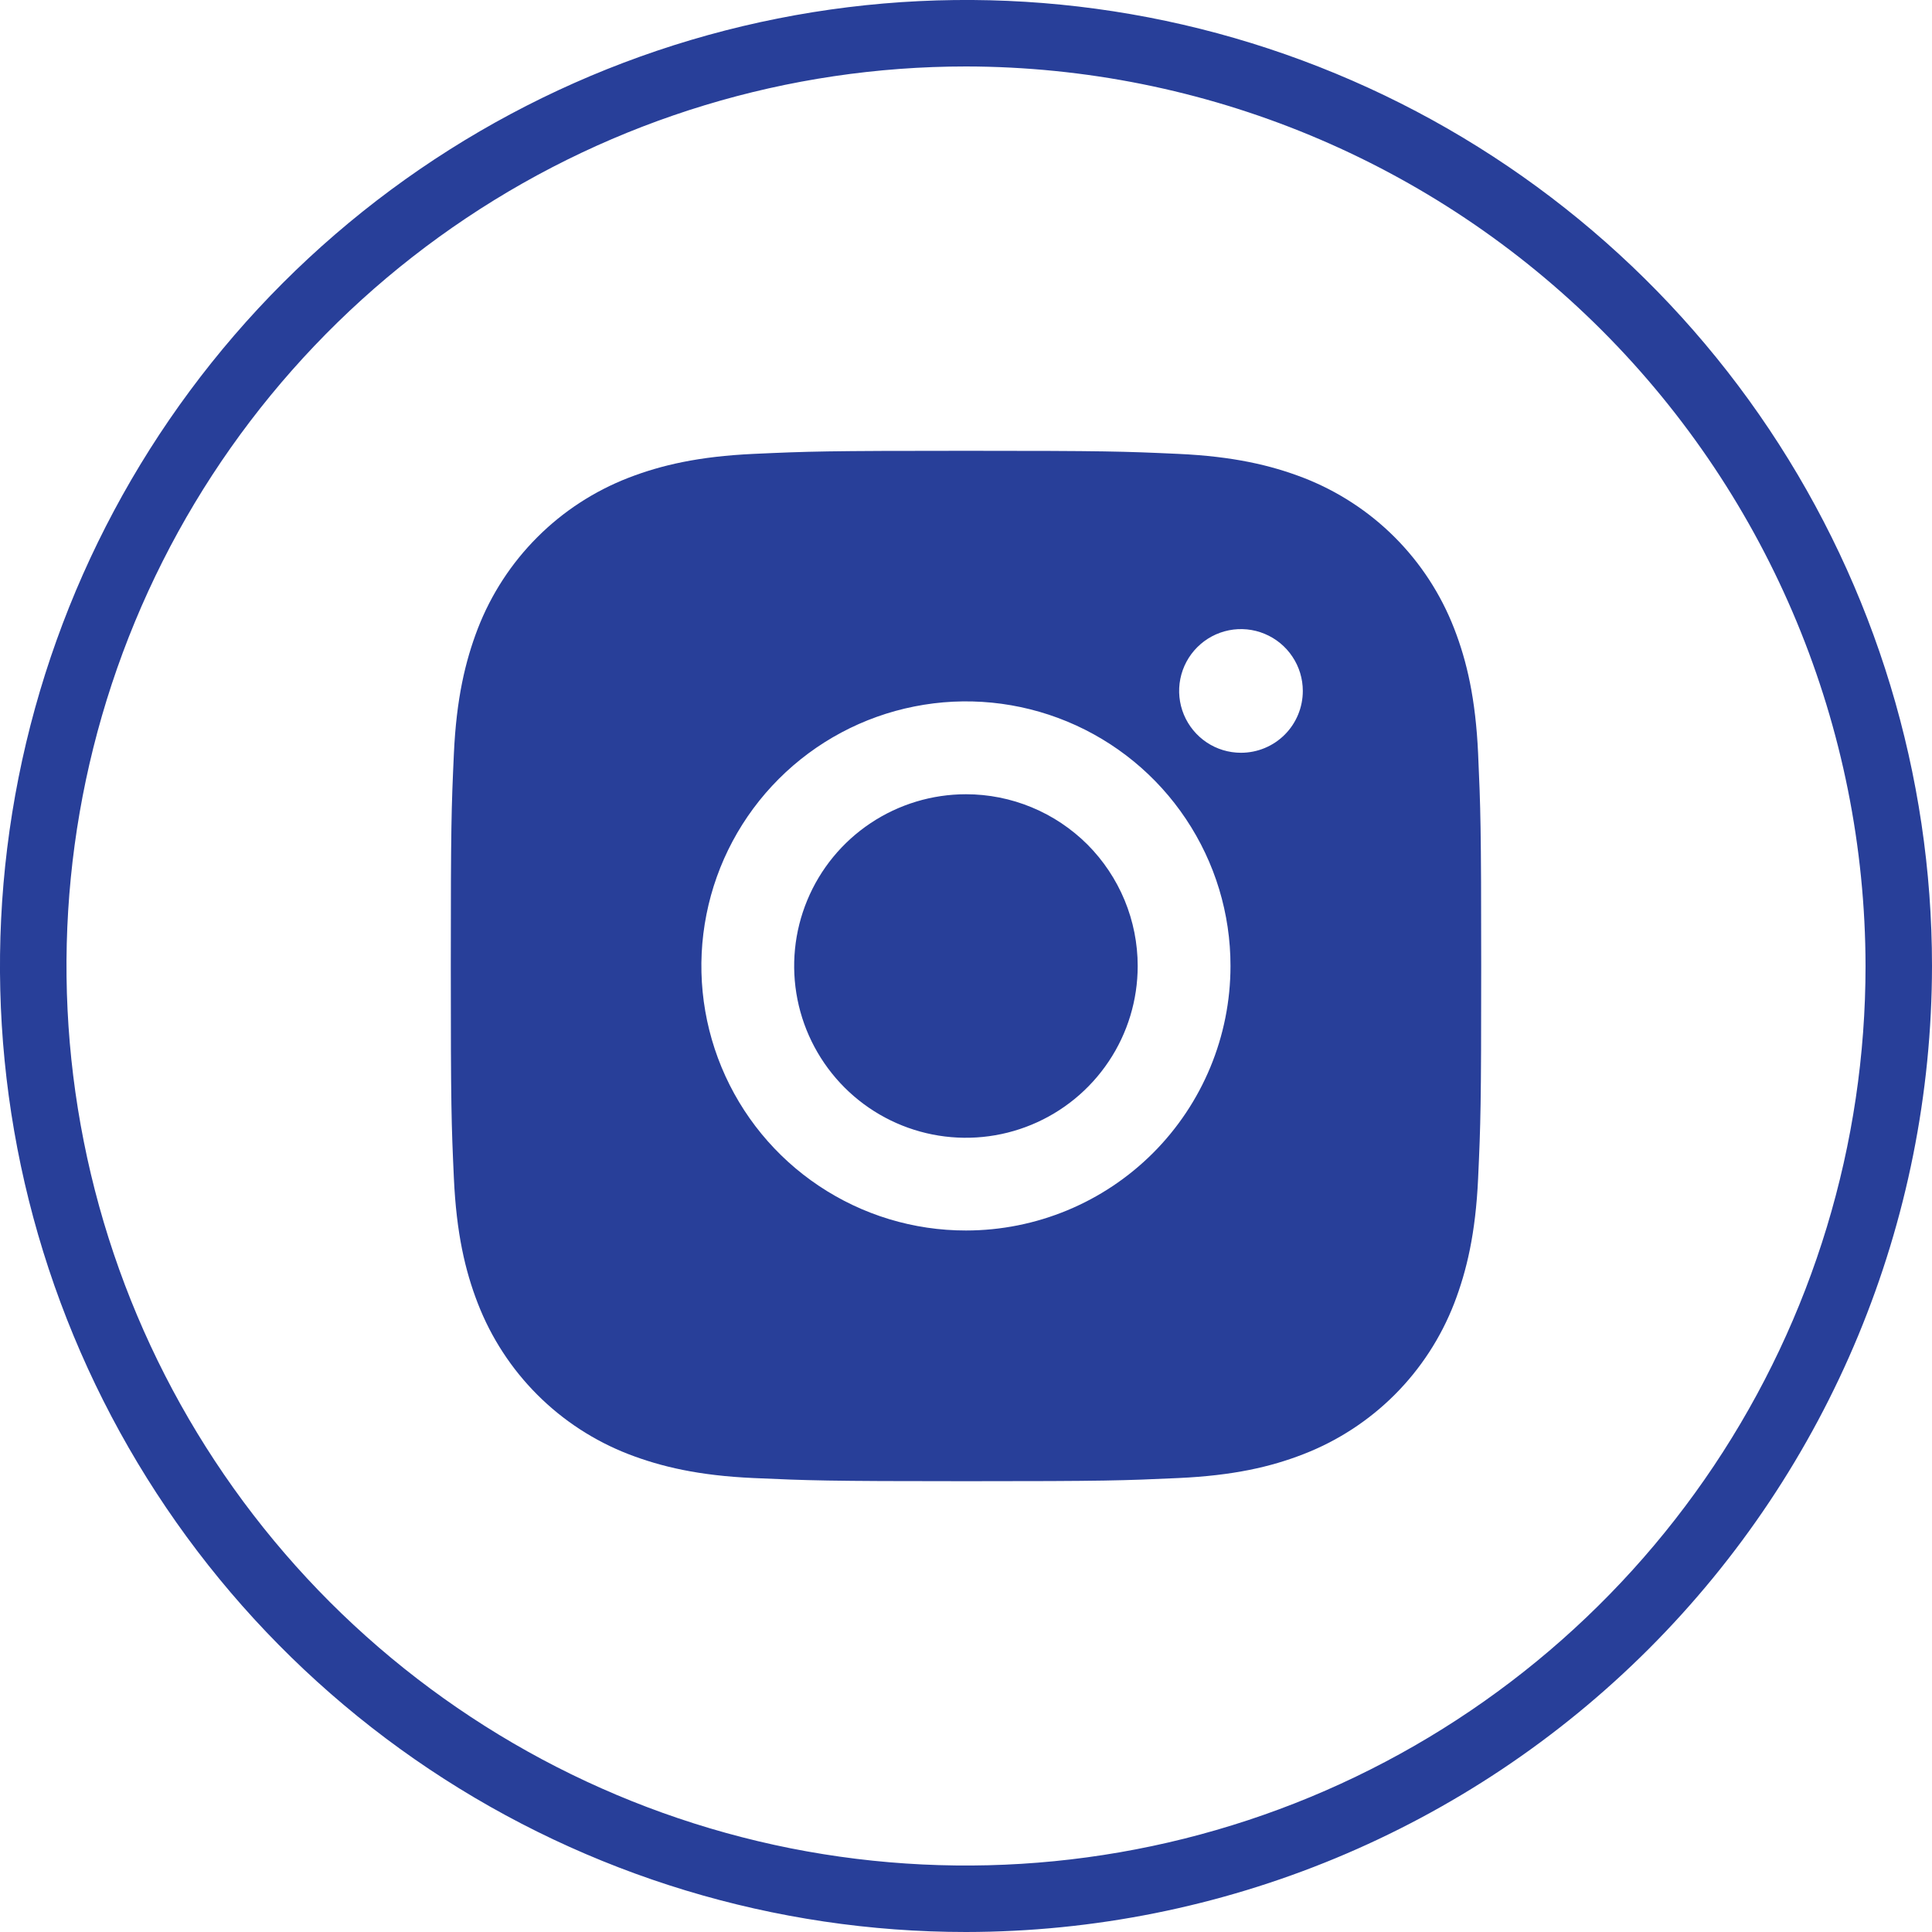
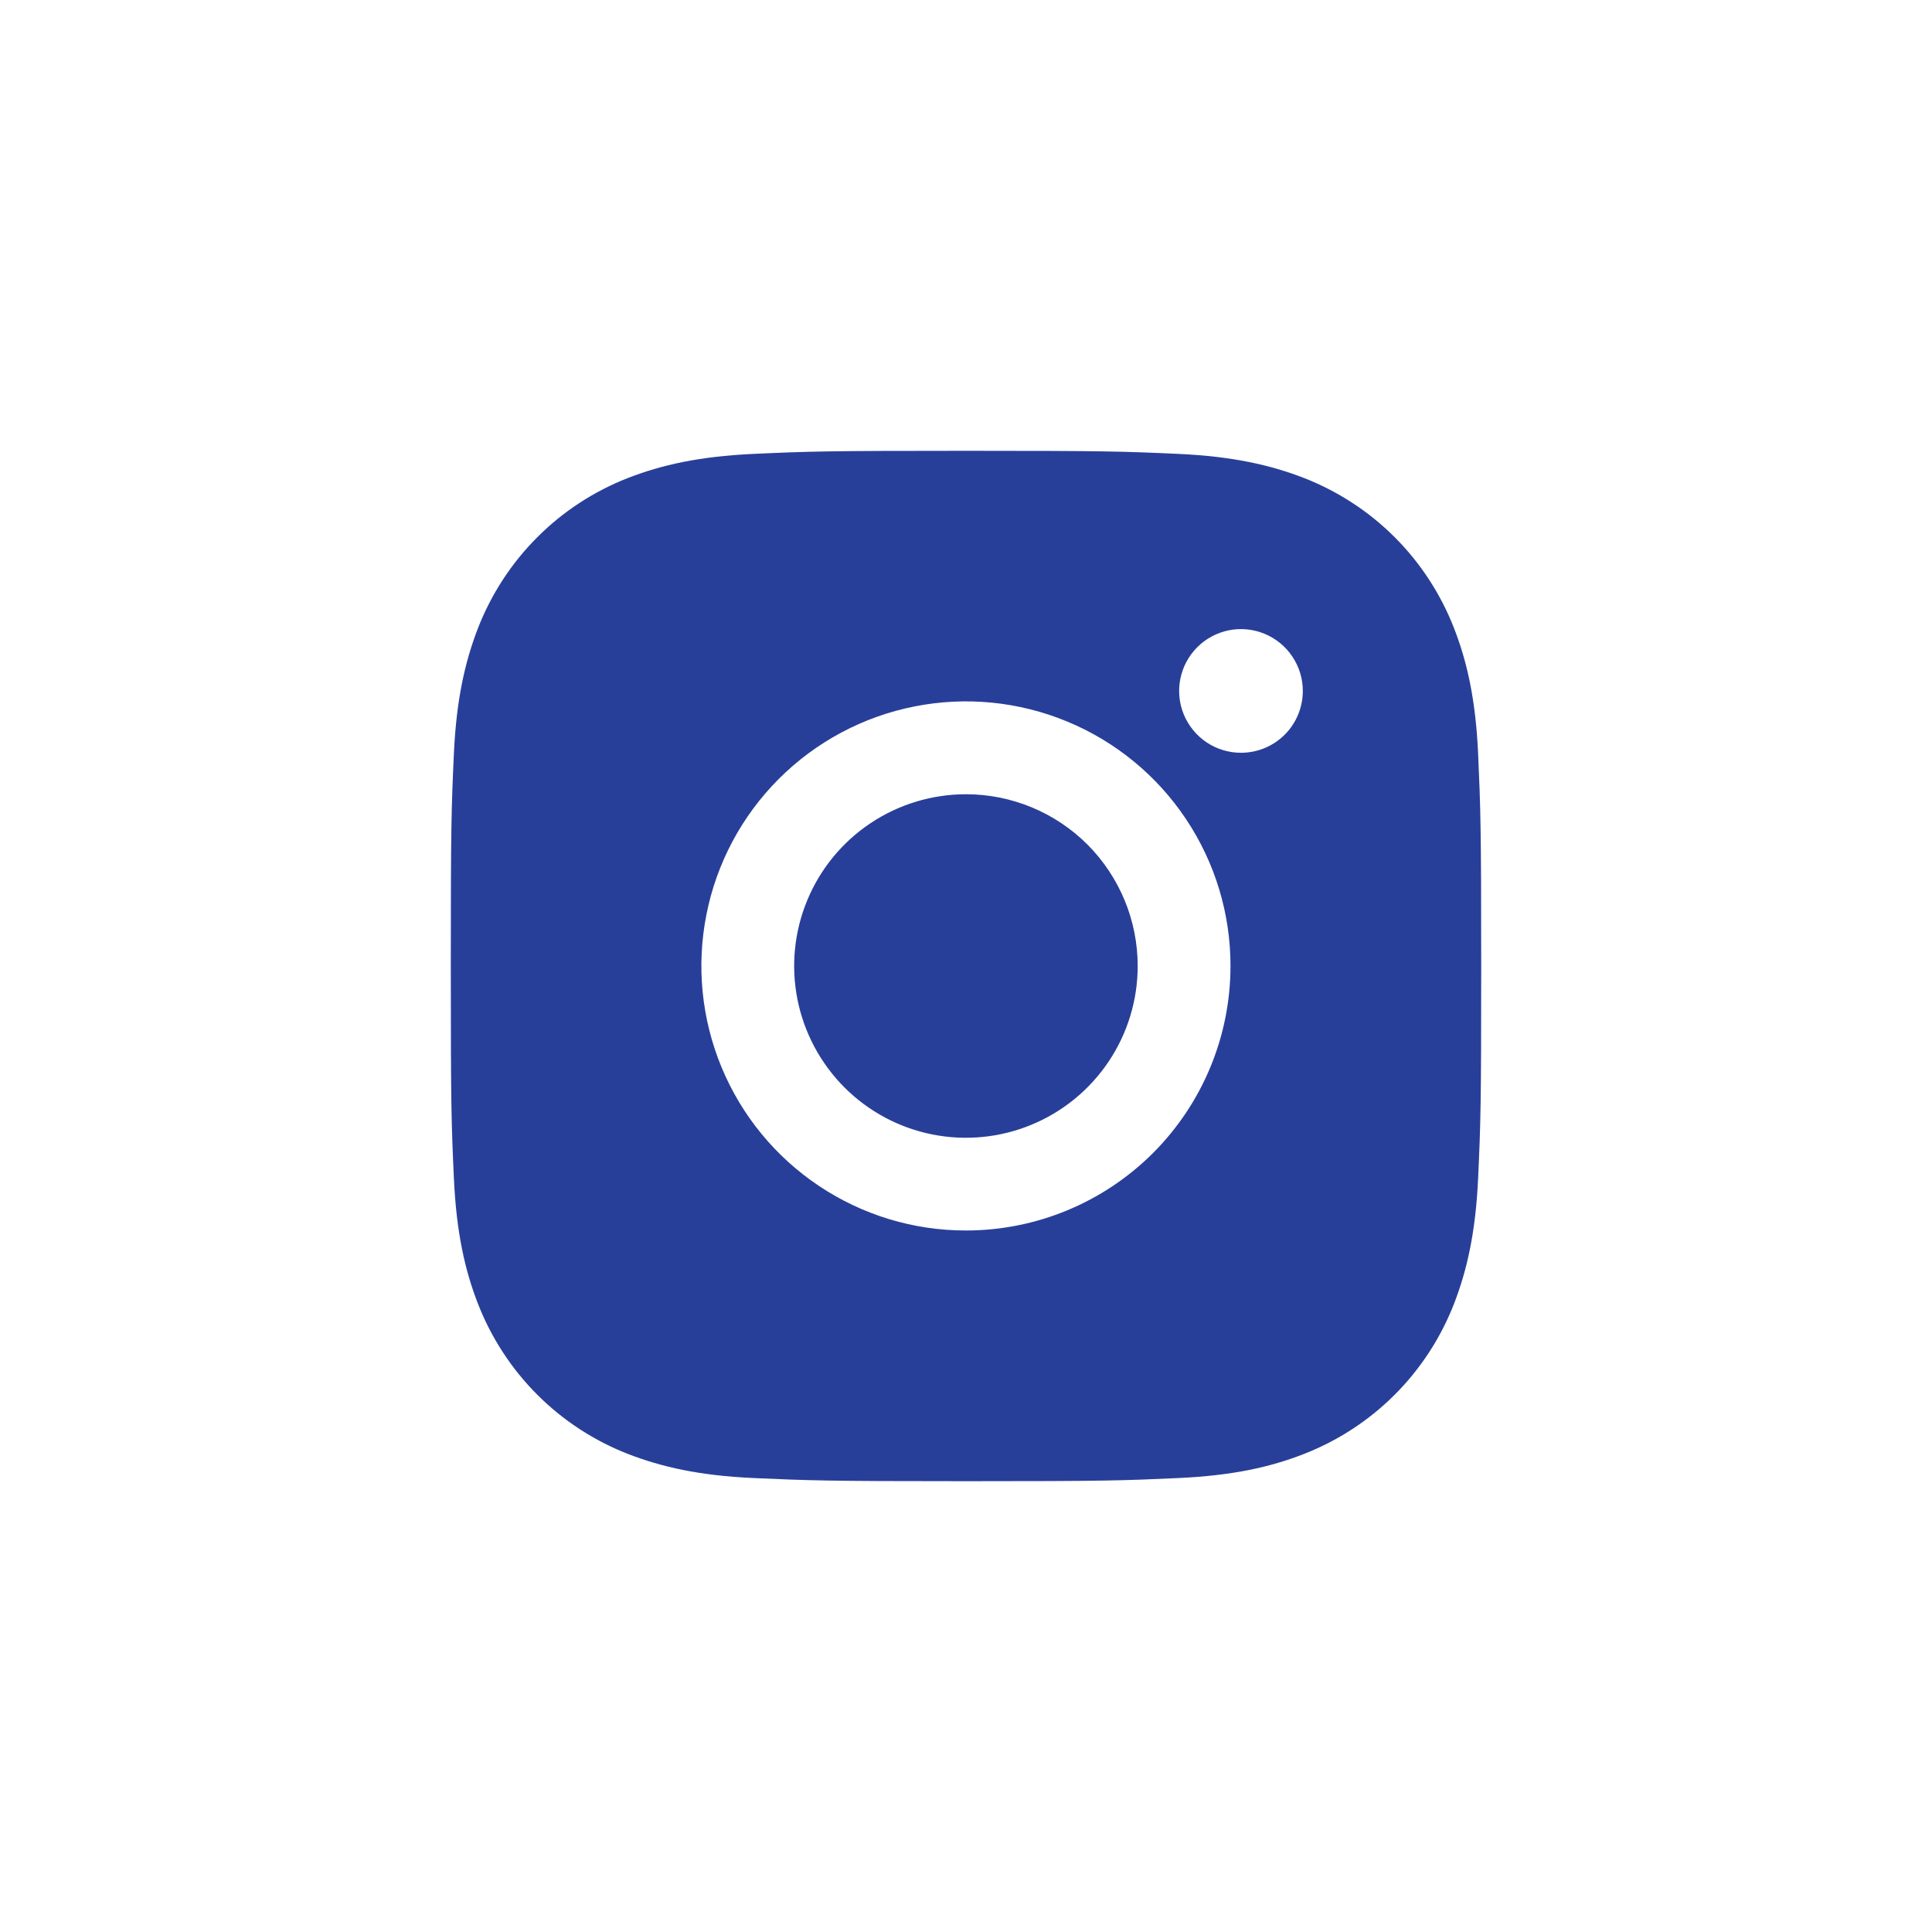
<svg xmlns="http://www.w3.org/2000/svg" width="30" height="30" viewBox="0 0 30 30" fill="none">
  <g clip-path="url(#clip0)">
-     <path d="M15 30C12.033 30 9.133 29.12 6.666 27.472C4.2 25.824 2.277 23.481 1.142 20.74C0.006 17.999 -0.291 14.983 0.288 12.074C0.867 9.164 2.296 6.491 4.393 4.393C6.491 2.296 9.164 0.867 12.074 0.288C14.983 -0.291 17.999 0.006 20.74 1.142C23.481 2.277 25.824 4.2 27.472 6.666C29.12 9.133 30 12.033 30 15C29.996 18.977 28.415 22.79 25.603 25.603C22.79 28.415 18.977 29.996 15 30ZM15 1.032C12.237 1.032 9.537 1.851 7.24 3.386C4.943 4.921 3.153 7.102 2.095 9.655C1.038 12.207 0.762 15.015 1.301 17.725C1.839 20.434 3.17 22.923 5.123 24.877C7.077 26.83 9.566 28.16 12.275 28.7C14.985 29.238 17.793 28.962 20.345 27.905C22.898 26.847 25.079 25.057 26.614 22.76C28.149 20.463 28.968 17.763 28.968 15C28.963 11.297 27.49 7.747 24.872 5.128C22.253 2.51 18.703 1.037 15 1.032Z" fill="#283F99" />
    <path fill-rule="evenodd" clip-rule="evenodd" d="M22.952 11.701C22.913 10.85 22.778 10.269 22.58 9.759C22.374 9.228 22.06 8.745 21.657 8.342C21.254 7.939 20.771 7.625 20.24 7.419C19.731 7.223 19.149 7.087 18.298 7.048C17.447 7.009 17.172 7 15 7C12.828 7 12.55 7.009 11.701 7.048C10.852 7.087 10.269 7.222 9.759 7.419C9.228 7.625 8.745 7.939 8.343 8.342C7.94 8.745 7.626 9.228 7.42 9.759C7.224 10.269 7.087 10.85 7.048 11.701C7.009 12.553 7 12.827 7 15C7 17.173 7.009 17.45 7.048 18.298C7.087 19.146 7.222 19.731 7.42 20.24C7.626 20.771 7.94 21.254 8.343 21.657C8.745 22.06 9.228 22.374 9.759 22.58C10.269 22.776 10.85 22.913 11.701 22.951C12.553 22.989 12.827 23 15 23C17.173 23 17.445 22.99 18.298 22.951C19.151 22.912 19.731 22.778 20.24 22.58C20.771 22.374 21.254 22.06 21.657 21.657C22.06 21.254 22.374 20.771 22.58 20.24C22.776 19.731 22.913 19.149 22.952 18.298C22.991 17.447 23 17.172 23 15C23 12.828 22.99 12.554 22.952 11.701ZM15 19.107C14.187 19.108 13.393 18.867 12.717 18.415C12.041 17.964 11.515 17.322 11.204 16.572C10.893 15.821 10.811 14.995 10.97 14.198C11.128 13.401 11.519 12.669 12.094 12.094C12.669 11.519 13.401 11.128 14.198 10.97C14.995 10.811 15.821 10.893 16.572 11.204C17.322 11.515 17.964 12.041 18.415 12.717C18.867 13.393 19.108 14.187 19.107 15C19.107 16.089 18.674 17.134 17.904 17.904C17.134 18.674 16.089 19.107 15 19.107ZM19.27 11.689C19.08 11.689 18.894 11.633 18.736 11.527C18.579 11.422 18.456 11.272 18.383 11.097C18.31 10.921 18.291 10.728 18.328 10.542C18.365 10.355 18.457 10.184 18.591 10.05C18.725 9.916 18.896 9.824 19.083 9.787C19.269 9.75 19.462 9.769 19.637 9.842C19.813 9.915 19.963 10.038 20.068 10.196C20.174 10.354 20.23 10.539 20.23 10.729C20.23 10.984 20.129 11.228 19.949 11.408C19.769 11.588 19.525 11.689 19.27 11.689ZM17.666 15C17.666 15.527 17.51 16.043 17.216 16.482C16.923 16.92 16.507 17.262 16.019 17.464C15.532 17.666 14.996 17.719 14.478 17.616C13.961 17.513 13.486 17.259 13.113 16.886C12.74 16.512 12.486 16.037 12.383 15.52C12.28 15.002 12.333 14.466 12.535 13.979C12.737 13.491 13.079 13.075 13.518 12.782C13.957 12.489 14.473 12.333 15 12.333C15.35 12.333 15.697 12.402 16.02 12.536C16.344 12.67 16.638 12.867 16.886 13.114C17.133 13.362 17.329 13.656 17.463 13.979C17.597 14.303 17.666 14.65 17.666 15Z" fill="#283F99" />
  </g>
  <defs>
    <clipPath id="clip0">
      <rect width="30" height="30" fill="white" />
    </clipPath>
  </defs>
</svg>